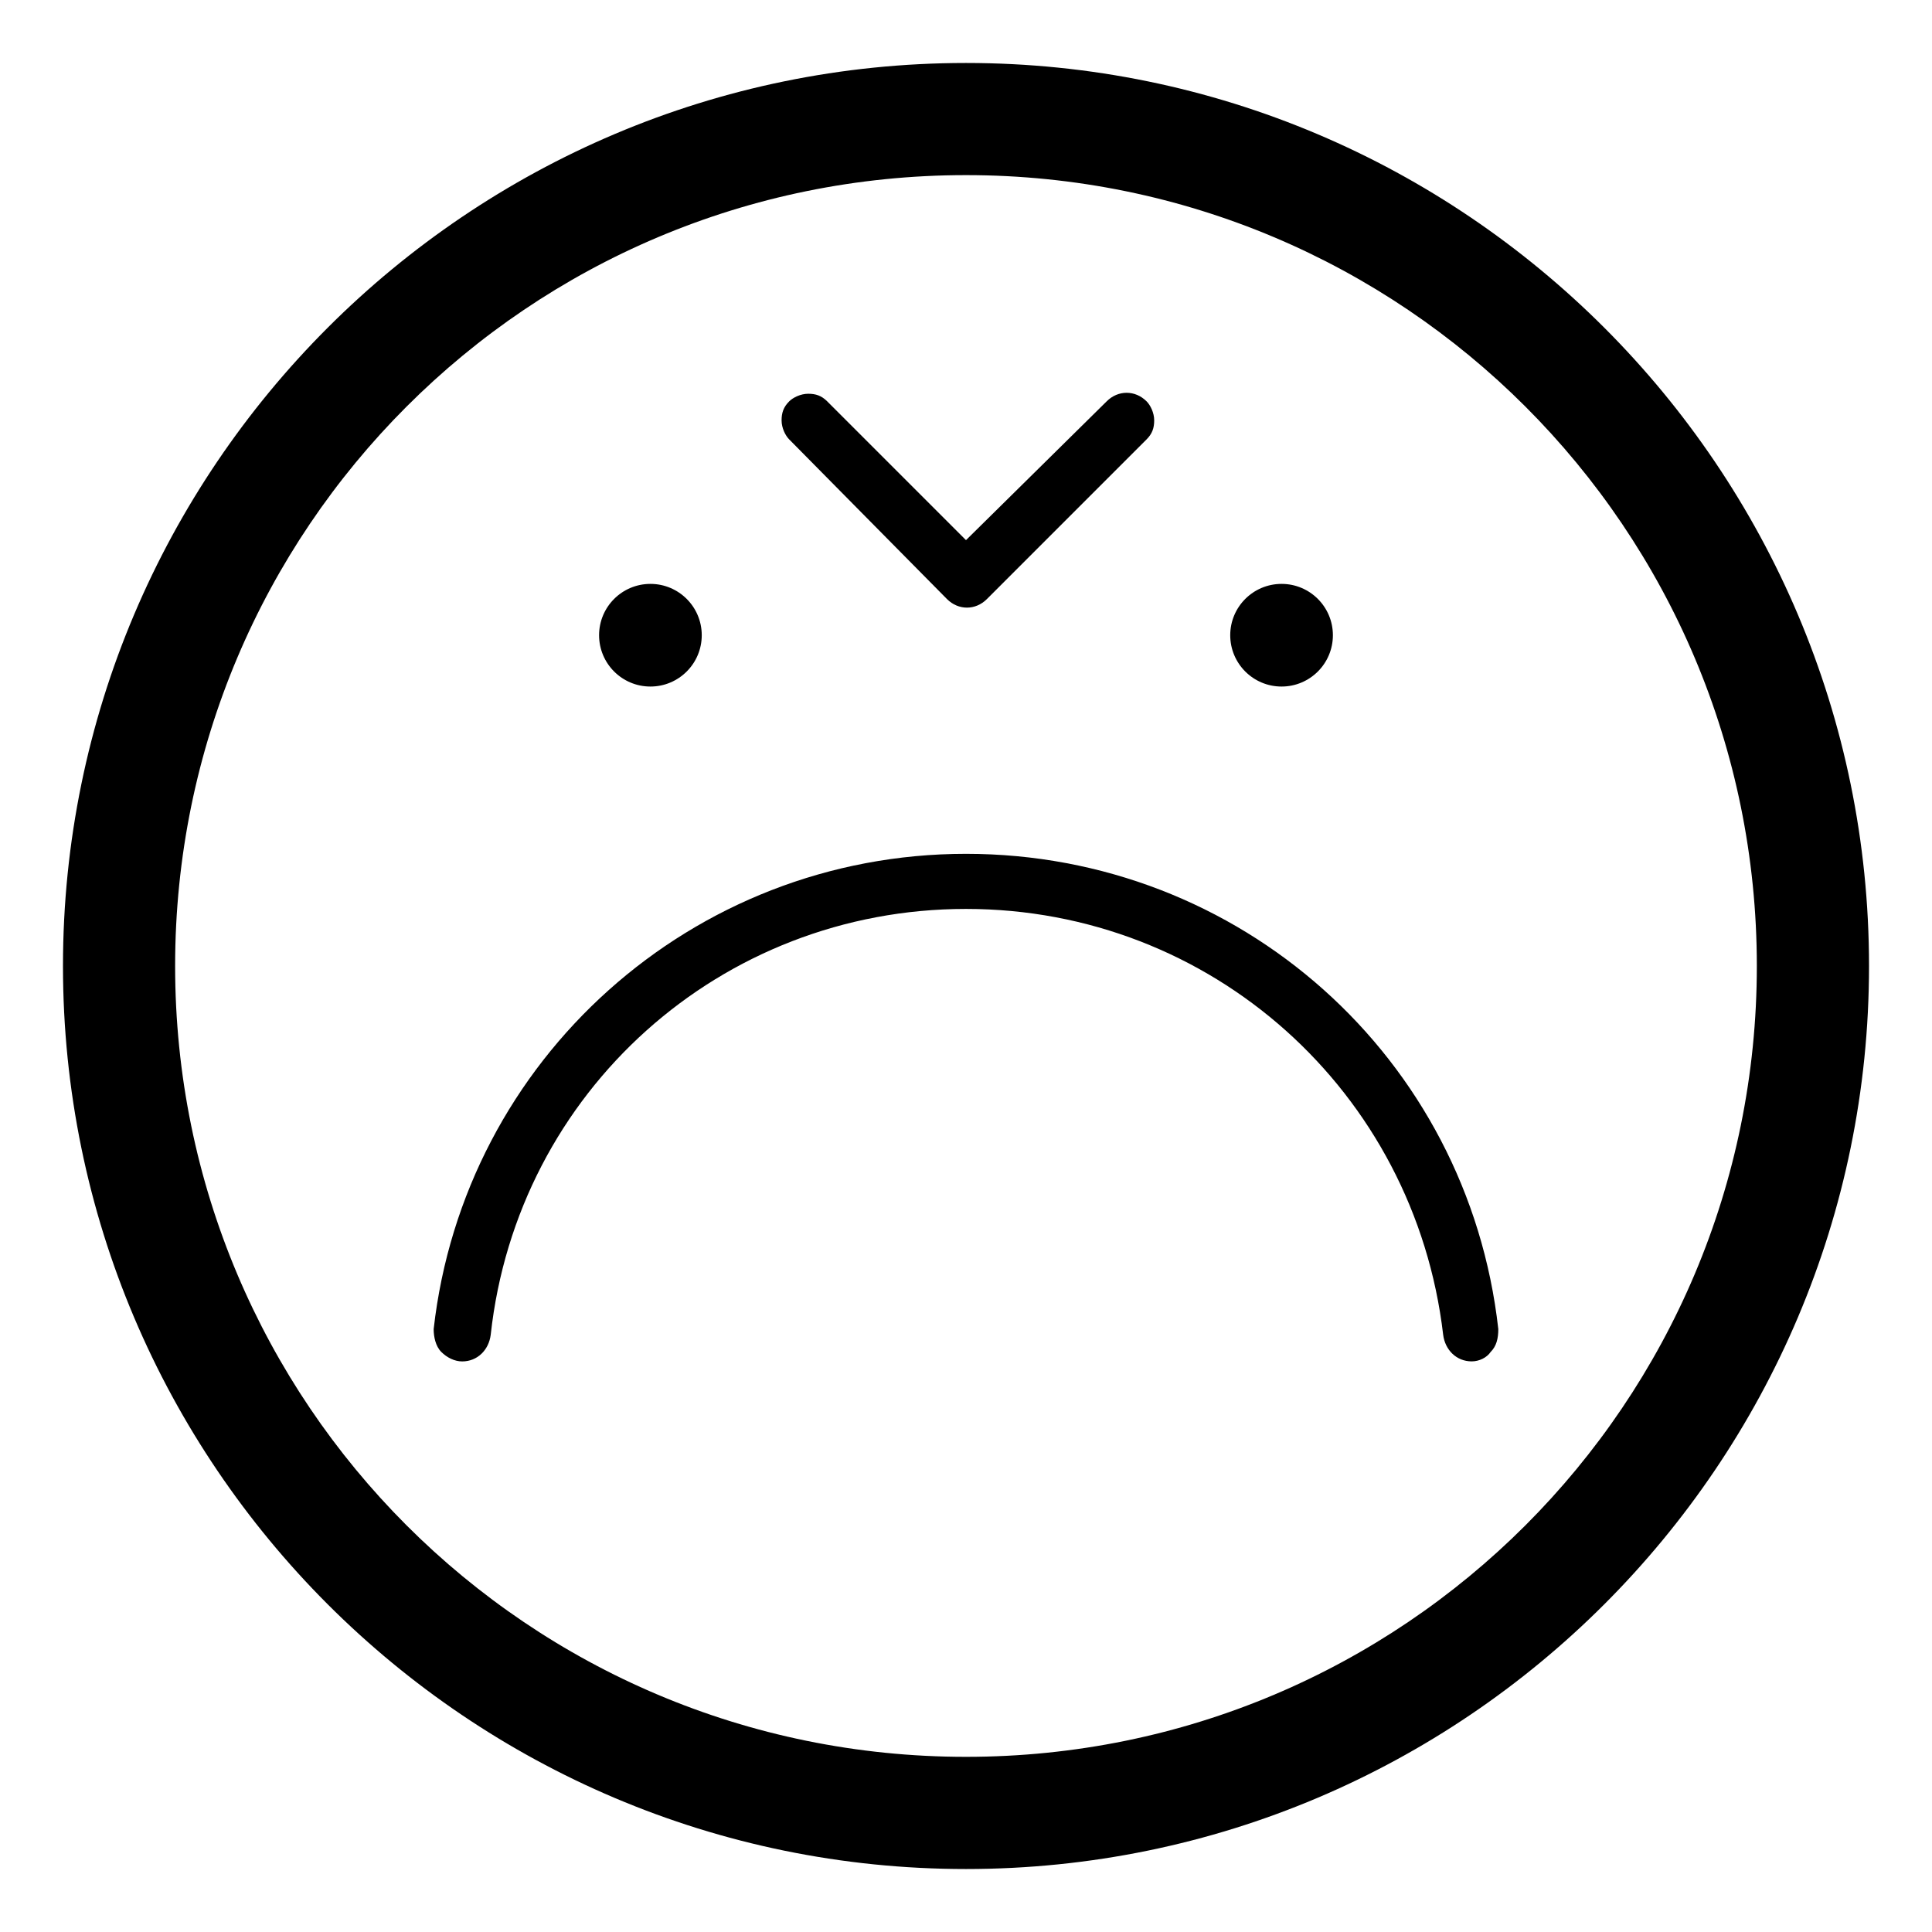
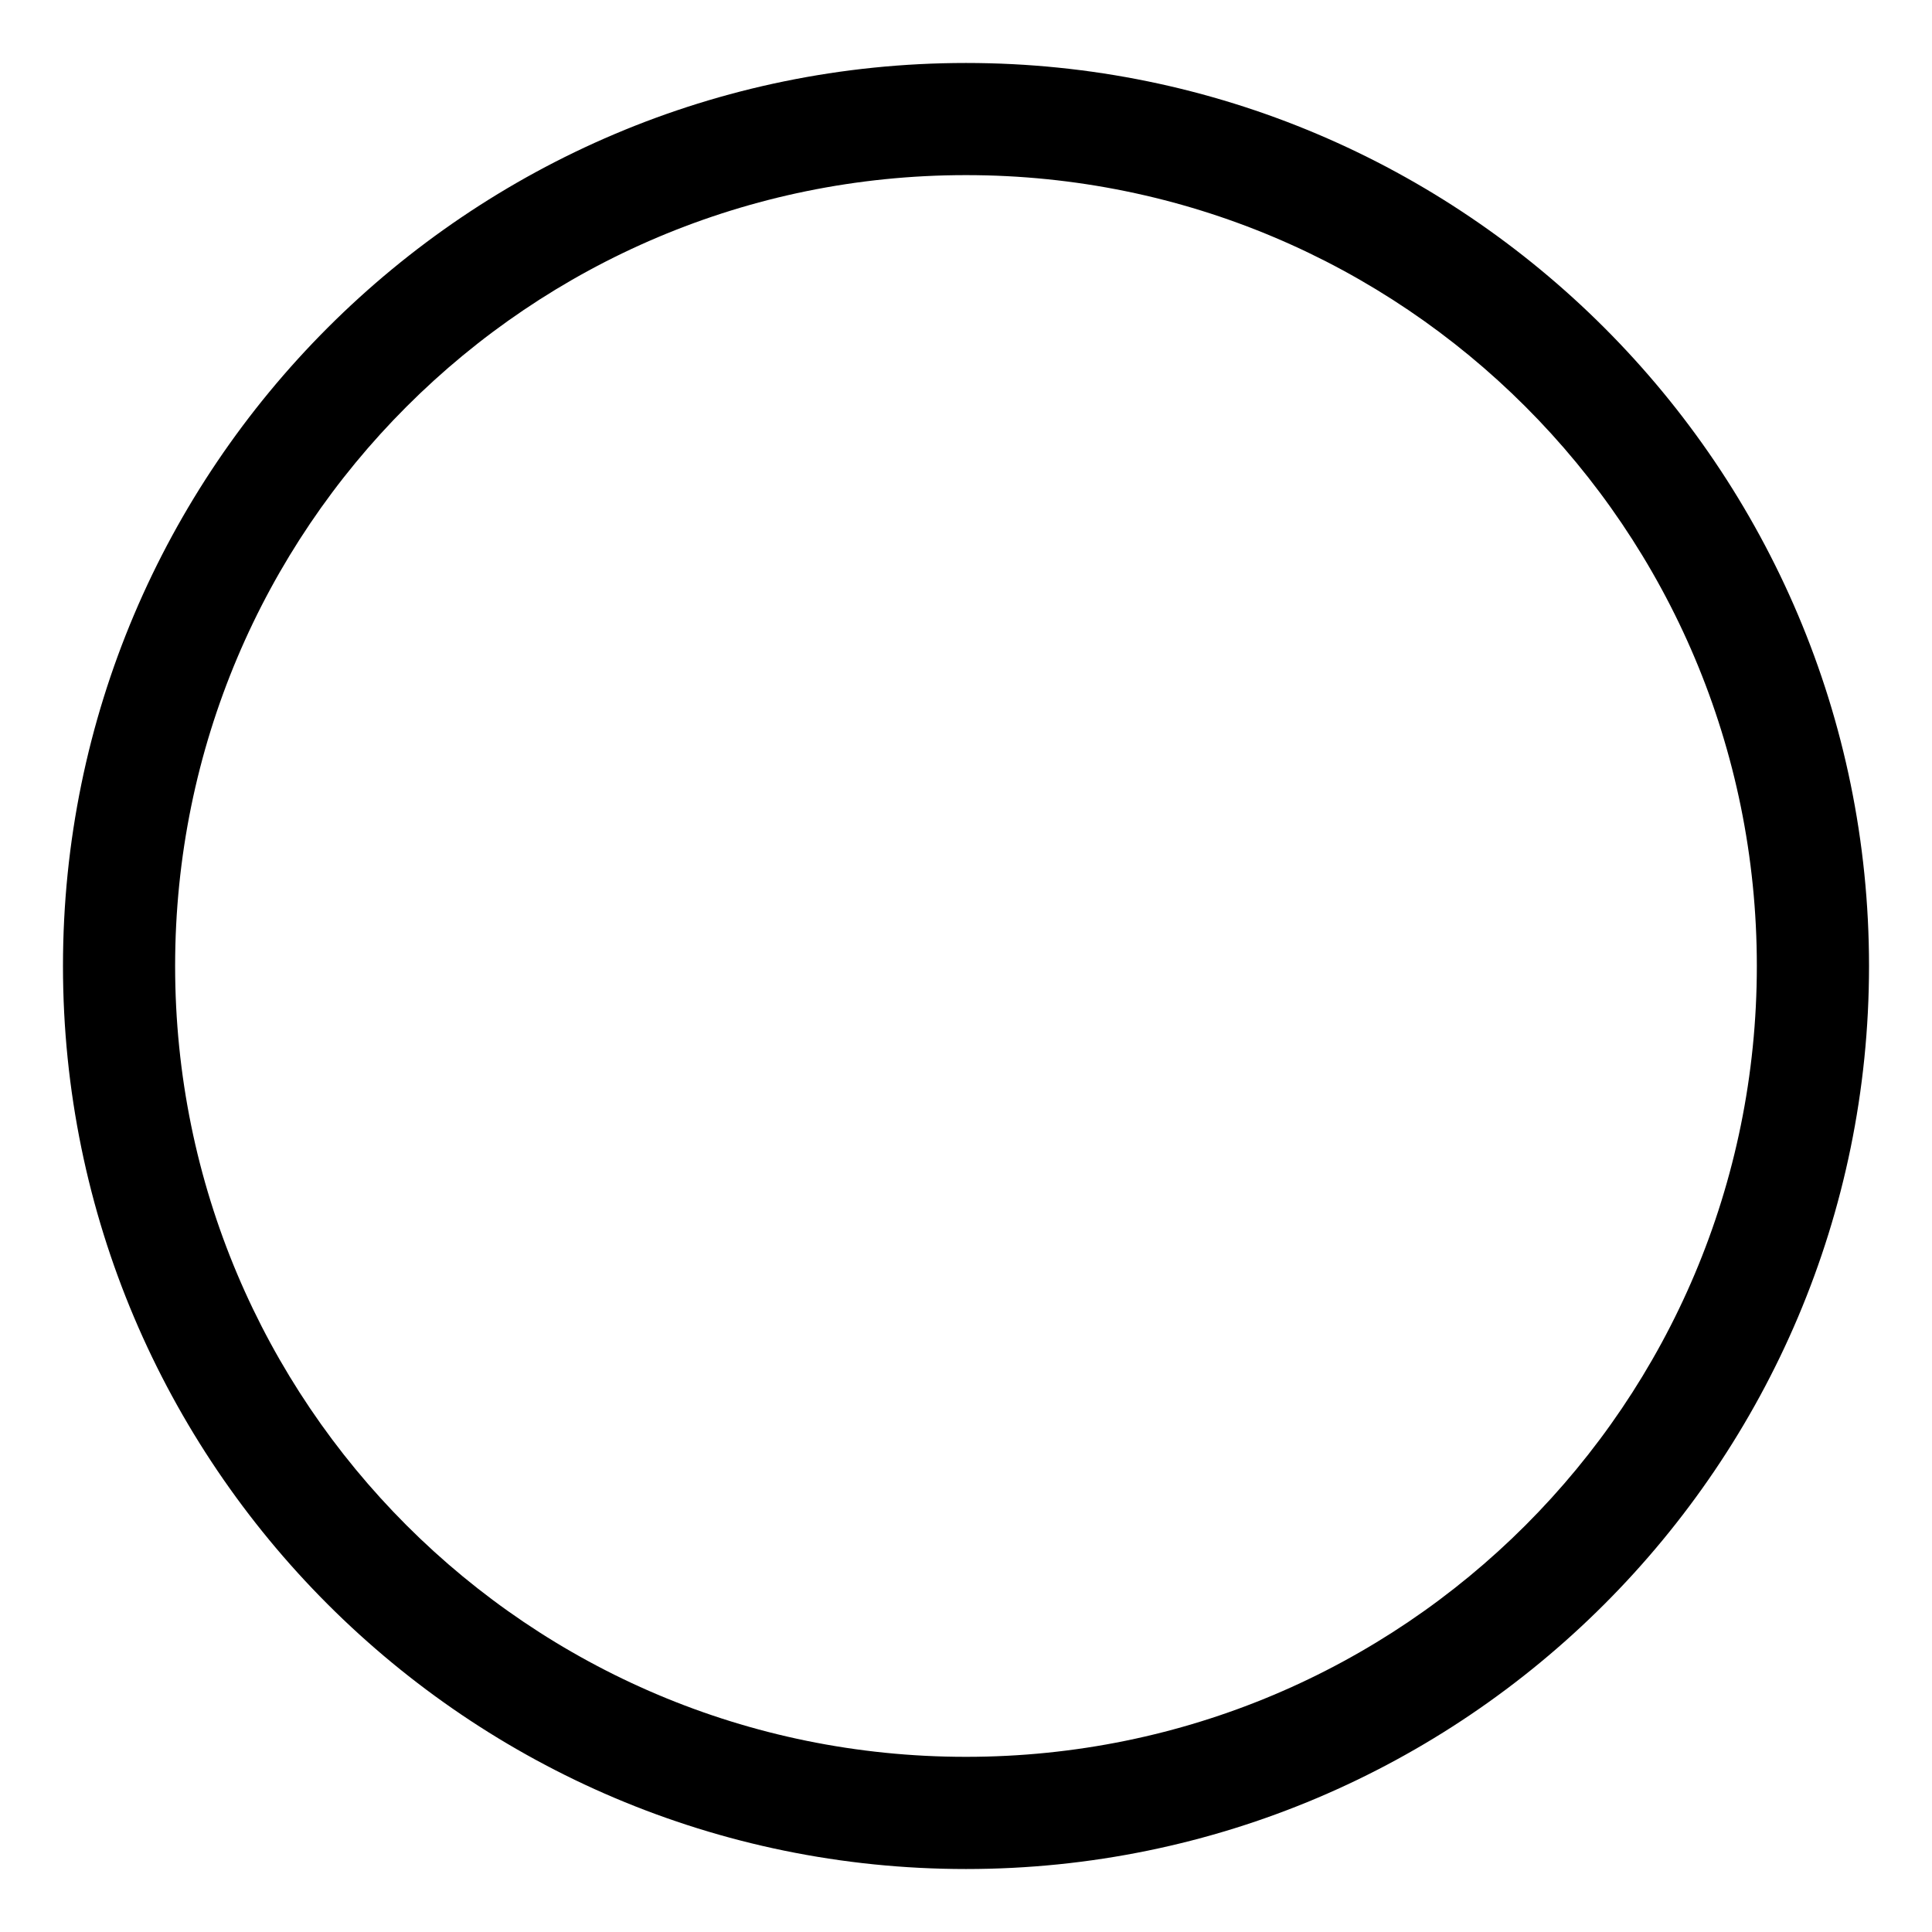
<svg xmlns="http://www.w3.org/2000/svg" fill="#000000" width="800px" height="800px" version="1.1" viewBox="144 144 512 512">
  <g>
    <path d="m400 160.69c-132 0-239.31 107.31-239.31 239.31s107.31 239.31 239.31 239.31c132 0 239.31-107.31 239.31-239.31 0-132-107.31-239.31-239.31-239.31zm0 448.89c-115.88 0-209.59-93.707-209.59-209.58 0-115.88 93.707-209.59 209.59-209.59 115.88 0 209.58 93.707 209.58 209.59 0 115.88-93.707 209.58-209.58 209.58z" />
-     <path d="m539.05 502.27c1.512-1.512 2.016-3.527 2.016-6.047-8.062-72.043-68.52-125.95-141.07-125.95s-133 54.41-141.07 125.95c0 2.016 0.504 4.535 2.016 6.047 1.512 1.512 3.527 2.519 5.543 2.519 4.031 0 7.055-3.023 7.559-7.055 7.047-64.488 60.957-112.86 125.95-112.86s118.9 48.367 126.46 112.85c0.504 4.031 3.527 7.055 7.559 7.055 2.012 0 4.027-1.004 5.035-2.516z" />
-     <path d="m329.97 312.34c0 7.512-6.09 13.602-13.602 13.602-7.516 0-13.605-6.09-13.605-13.602 0-7.512 6.09-13.602 13.605-13.602 7.512 0 13.602 6.09 13.602 13.602" />
-     <path d="m497.23 312.34c0 7.512-6.09 13.602-13.602 13.602-7.516 0-13.605-6.09-13.605-13.602 0-7.512 6.09-13.602 13.605-13.602 7.512 0 13.602 6.09 13.602 13.602" />
-     <path d="m394.96 302.76c3.023 3.023 7.559 3.023 10.578 0l42.32-42.32c1.512-1.512 2.016-3.023 2.016-5.039s-1.008-4.031-2.016-5.039c-3.023-3.023-7.559-3.023-10.578 0l-37.281 36.781-36.777-36.777c-1.512-1.512-3.023-2.016-5.039-2.016s-4.031 1.008-5.039 2.016c-1.512 1.512-2.016 3.023-2.016 5.039s1.008 4.031 2.016 5.039z" />
  </g>
</svg>